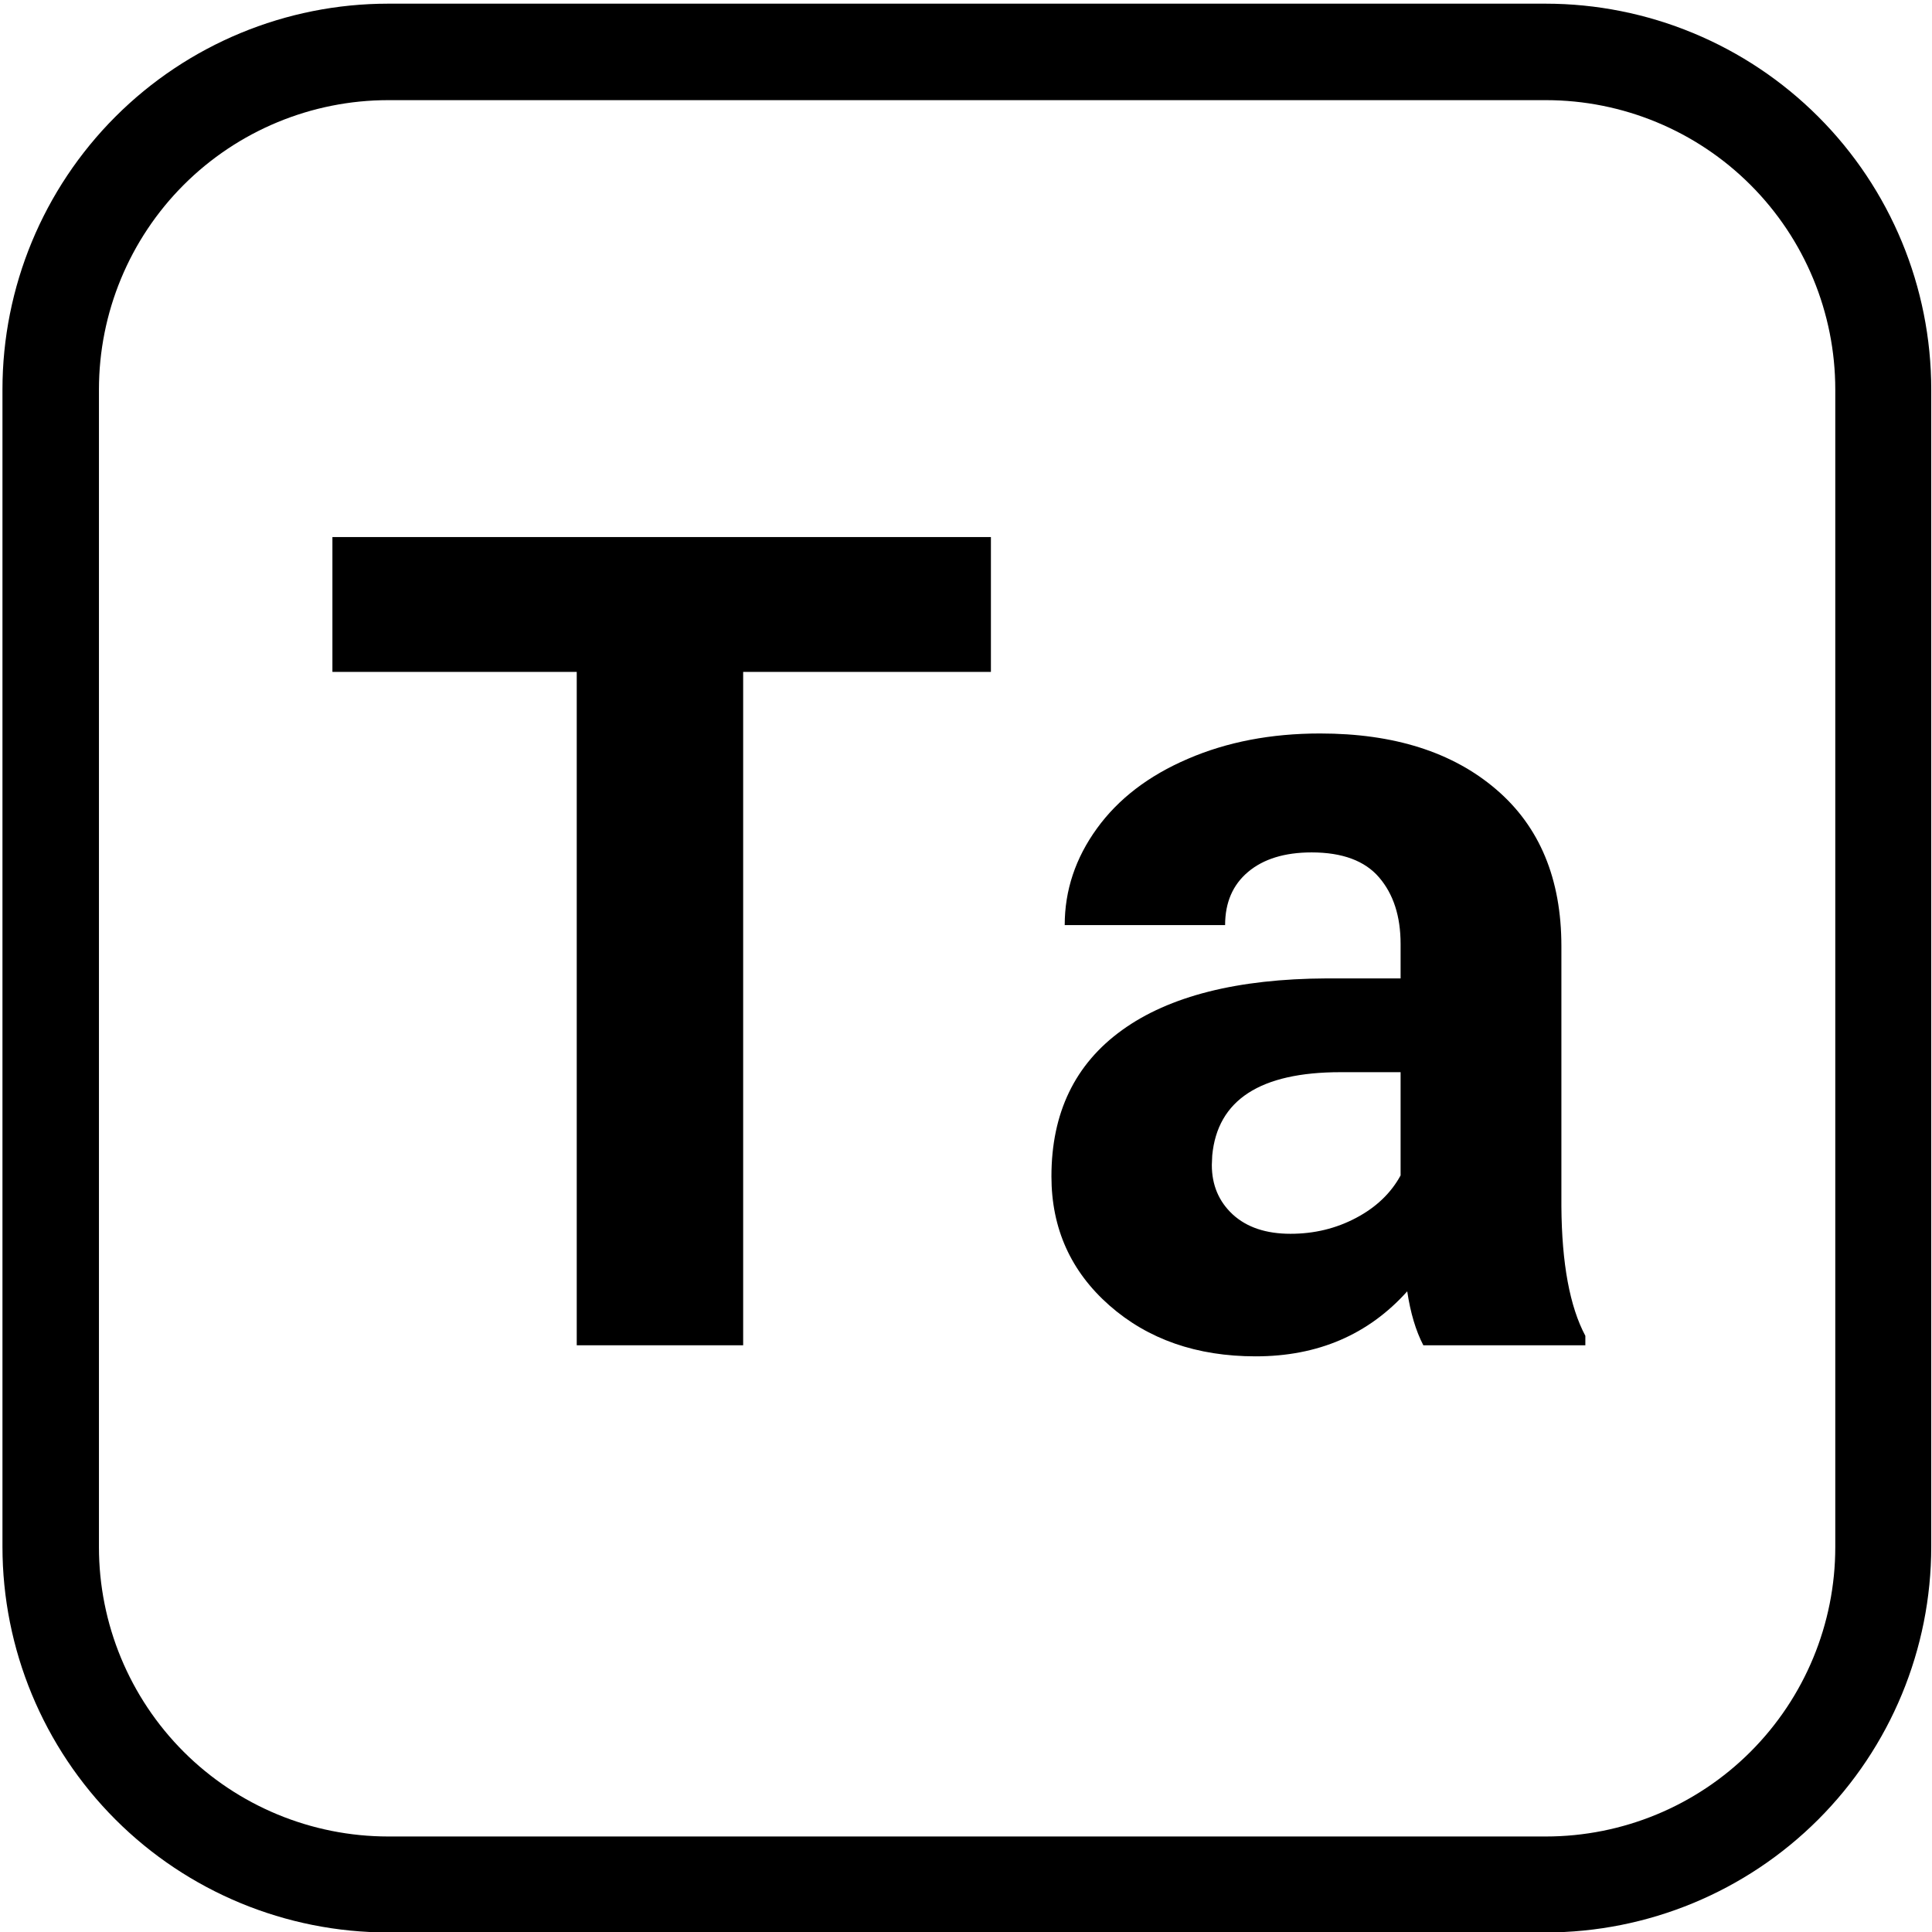
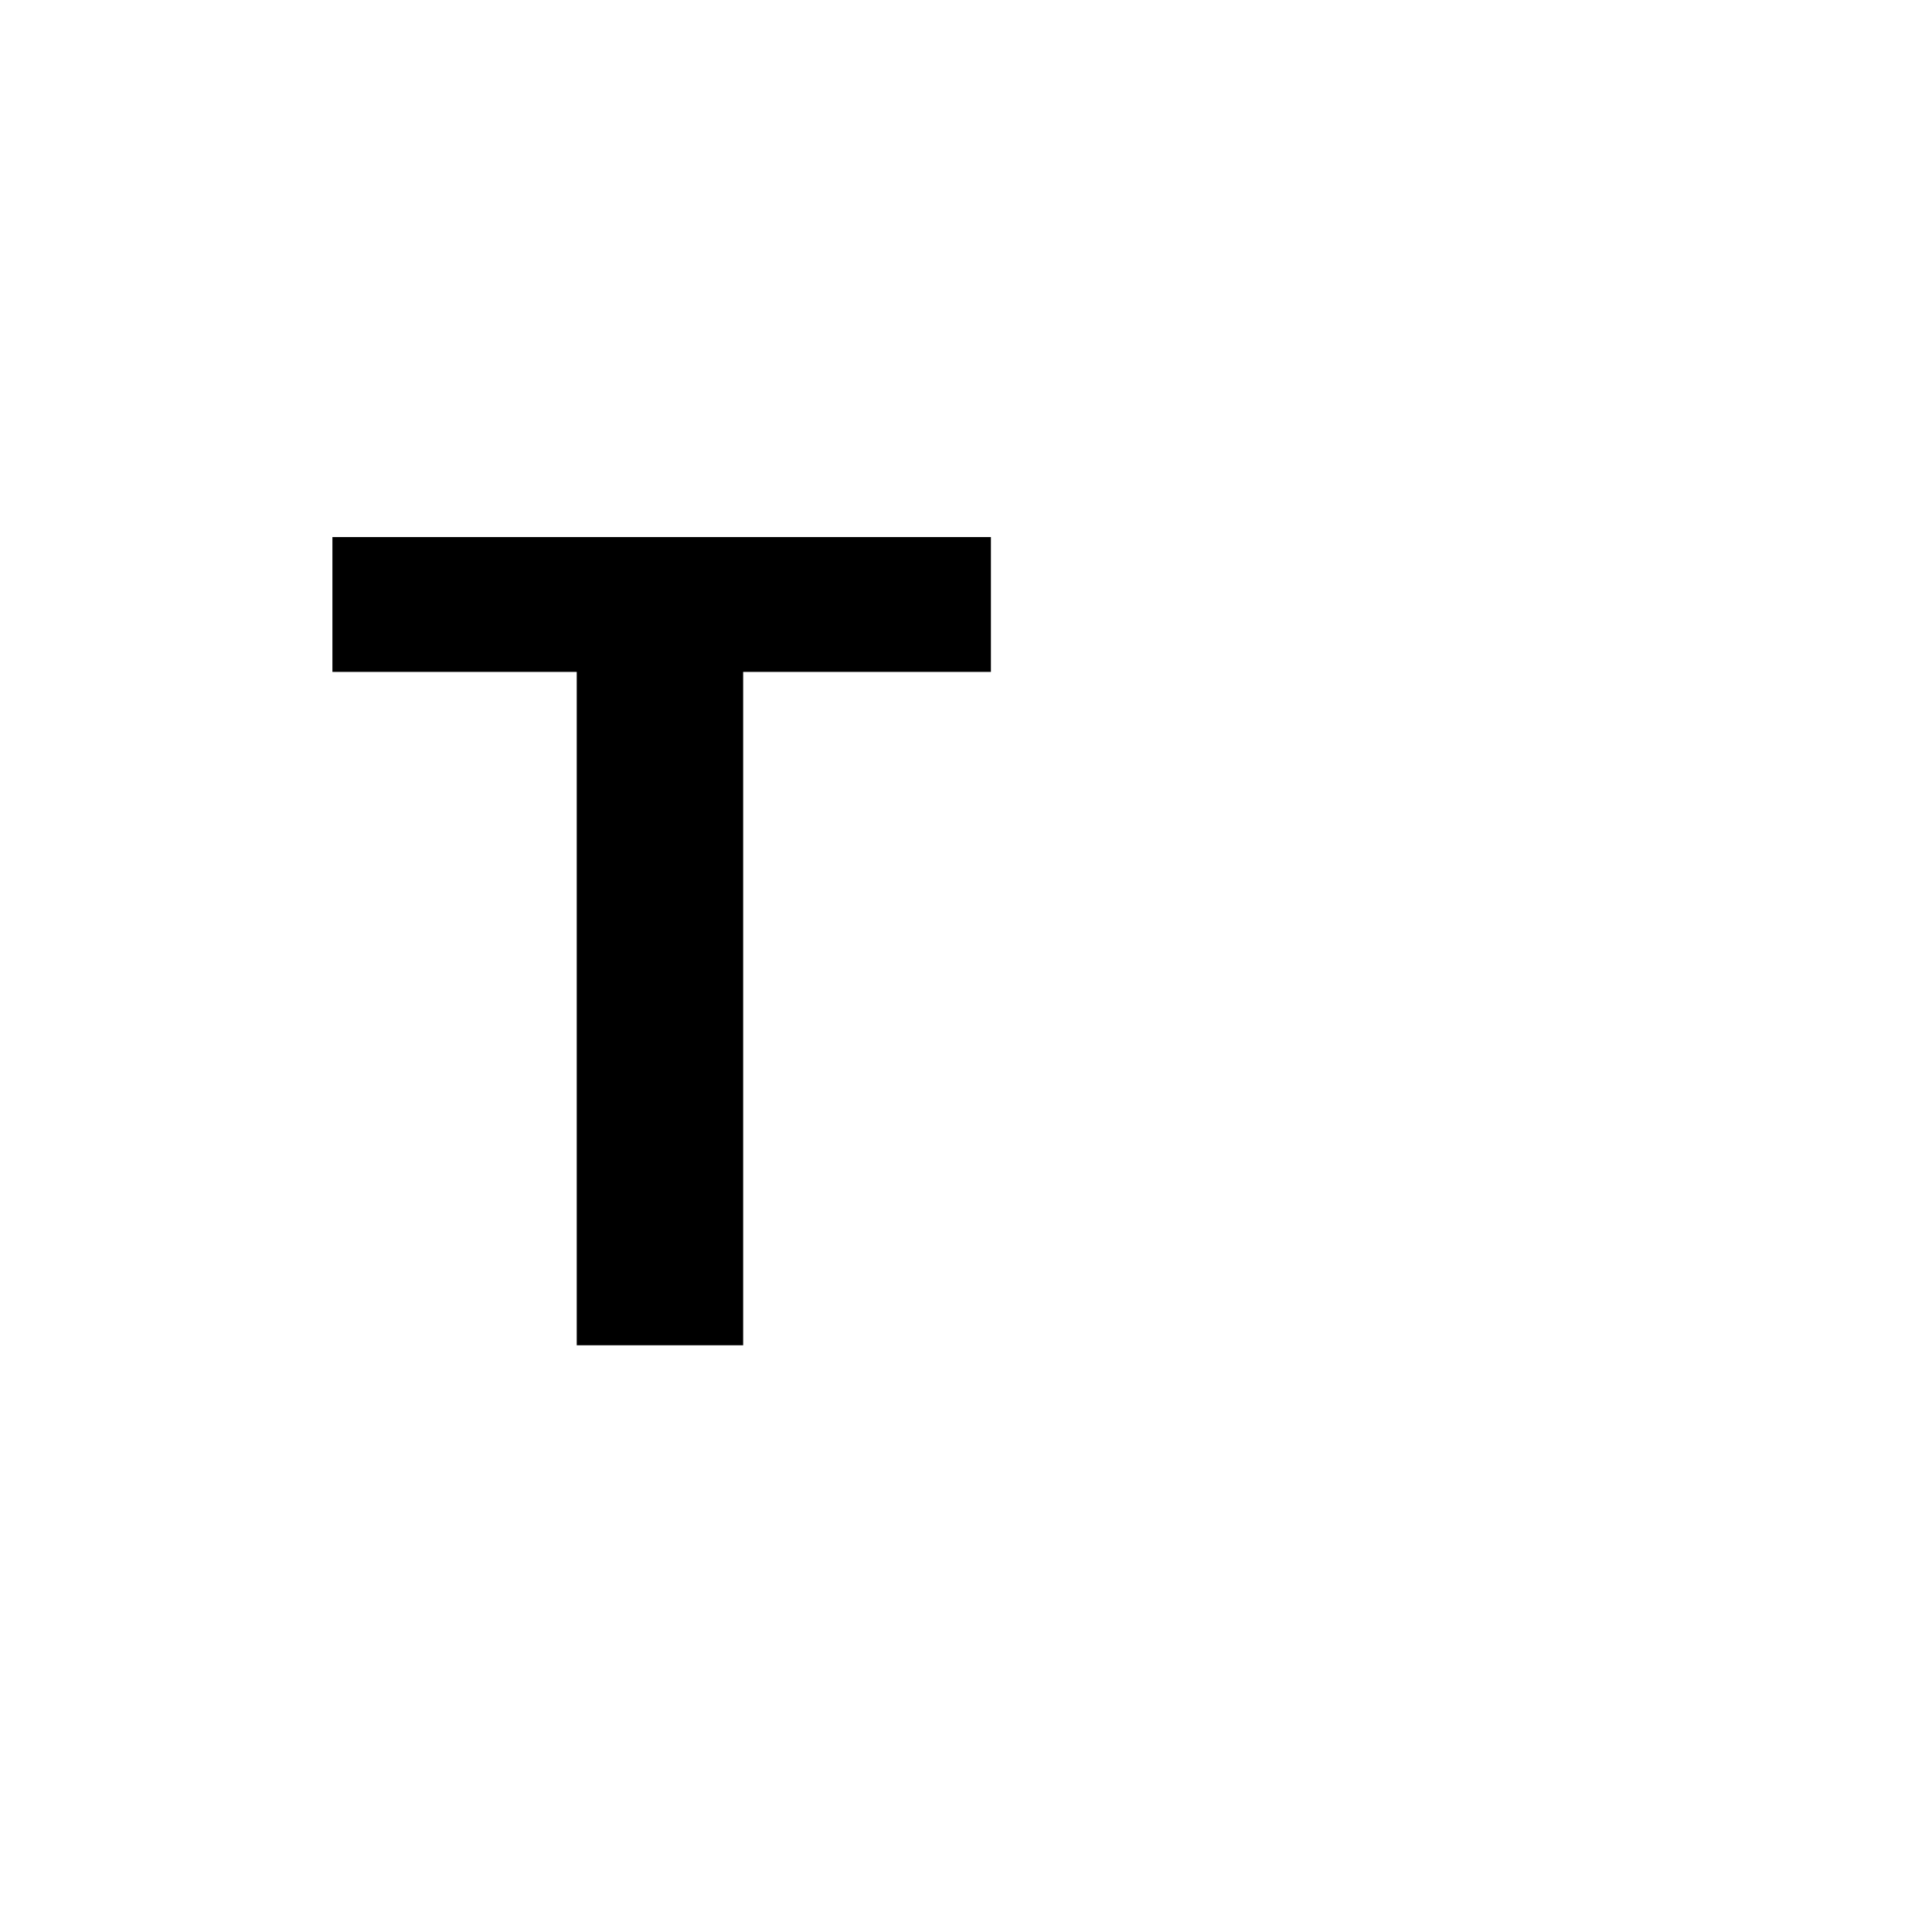
<svg xmlns="http://www.w3.org/2000/svg" width="50" zoomAndPan="magnify" viewBox="18 3 150 150" height="50" preserveAspectRatio="xMidYMid meet" version="1.0">
  <defs>
    <g />
    <clipPath id="26dafa6c9d">
-       <path d="M 18.191 3.285 L 167.945 3.285 L 167.945 153.047 L 18.191 153.047 Z M 18.191 3.285 " clip-rule="nonzero" />
-     </clipPath>
+       </clipPath>
    <clipPath id="bf76076104">
-       <path d="M 48.141 3.285 L 137.988 3.285 C 145.934 3.285 153.551 6.441 159.168 12.059 C 164.785 17.676 167.941 25.293 167.941 33.238 L 167.941 123.086 C 167.941 131.031 164.785 138.648 159.168 144.266 C 153.551 149.883 145.934 153.035 137.988 153.035 L 48.141 153.035 C 40.199 153.035 32.578 149.883 26.961 144.266 C 21.348 138.648 18.191 131.031 18.191 123.086 L 18.191 33.238 C 18.191 25.293 21.348 17.676 26.961 12.059 C 32.578 6.441 40.199 3.285 48.141 3.285 Z M 48.141 3.285 " clip-rule="nonzero" />
-     </clipPath>
+       </clipPath>
  </defs>
  <g clip-path="url(#26dafa6c9d)">
    <g clip-path="url(#bf76076104)">
-       <path stroke-linecap="butt" transform="matrix(0.749, 0, 0, 0.749, 18.191, 3.287)" fill="none" stroke-linejoin="miter" d="M 39.997 -0.002 L 159.985 -0.002 C 170.596 -0.002 180.768 4.213 188.27 11.714 C 195.771 19.216 199.986 29.388 199.986 39.999 L 199.986 159.987 C 199.986 170.597 195.771 180.77 188.27 188.271 C 180.768 195.773 170.596 199.983 159.985 199.983 L 39.997 199.983 C 29.392 199.983 19.214 195.773 11.712 188.271 C 4.216 180.77 0.001 170.597 0.001 159.987 L 0.001 39.999 C 0.001 29.388 4.216 19.216 11.712 11.714 C 19.214 4.213 29.392 -0.002 39.997 -0.002 Z M 39.997 -0.002 " stroke="#000000" stroke-width="20" stroke-opacity="1" stroke-miterlimit="4" />
+       <path stroke-linecap="butt" transform="matrix(0.749, 0, 0, 0.749, 18.191, 3.287)" fill="none" stroke-linejoin="miter" d="M 39.997 -0.002 L 159.985 -0.002 C 170.596 -0.002 180.768 4.213 188.27 11.714 C 195.771 19.216 199.986 29.388 199.986 39.999 C 199.986 170.597 195.771 180.77 188.27 188.271 C 180.768 195.773 170.596 199.983 159.985 199.983 L 39.997 199.983 C 29.392 199.983 19.214 195.773 11.712 188.271 C 4.216 180.77 0.001 170.597 0.001 159.987 L 0.001 39.999 C 0.001 29.388 4.216 19.216 11.712 11.714 C 19.214 4.213 29.392 -0.002 39.997 -0.002 Z M 39.997 -0.002 " stroke="#000000" stroke-width="20" stroke-opacity="1" stroke-miterlimit="4" />
    </g>
  </g>
  <g fill="#000000" fill-opacity="1">
    <g transform="translate(42.09, 107.447)">
      <g>
        <path d="M 52.844 -52.281 L 33.609 -52.281 L 33.609 0 L 20.688 0 L 20.688 -52.281 L 1.719 -52.281 L 1.719 -62.75 L 52.844 -62.75 Z M 52.844 -52.281 " />
      </g>
    </g>
    <g transform="translate(96.695, 107.447)">
      <g>
-         <path d="M 31.812 0 C 31.227 -1.125 30.812 -2.52 30.562 -4.188 C 27.539 -0.82 23.617 0.859 18.797 0.859 C 14.223 0.859 10.438 -0.457 7.438 -3.094 C 4.438 -5.738 2.938 -9.078 2.938 -13.109 C 2.938 -18.047 4.766 -21.832 8.422 -24.469 C 12.086 -27.113 17.383 -28.453 24.312 -28.484 L 30.047 -28.484 L 30.047 -31.156 C 30.047 -33.312 29.488 -35.035 28.375 -36.328 C 27.27 -37.617 25.523 -38.266 23.141 -38.266 C 21.047 -38.266 19.398 -37.758 18.203 -36.75 C 17.016 -35.75 16.422 -34.375 16.422 -32.625 L 3.969 -32.625 C 3.969 -35.32 4.801 -37.82 6.469 -40.125 C 8.133 -42.426 10.488 -44.227 13.531 -45.531 C 16.57 -46.844 19.992 -47.5 23.797 -47.5 C 29.535 -47.5 34.094 -46.051 37.469 -43.156 C 40.844 -40.27 42.531 -36.211 42.531 -30.984 L 42.531 -10.781 C 42.562 -6.352 43.18 -3.004 44.391 -0.734 L 44.391 0 Z M 21.5 -8.656 C 23.344 -8.656 25.039 -9.066 26.594 -9.891 C 28.145 -10.711 29.297 -11.812 30.047 -13.188 L 30.047 -21.203 L 25.391 -21.203 C 19.148 -21.203 15.828 -19.047 15.422 -14.734 L 15.391 -14 C 15.391 -12.445 15.93 -11.164 17.016 -10.156 C 18.109 -9.156 19.602 -8.656 21.5 -8.656 Z M 21.5 -8.656 " />
-       </g>
+         </g>
    </g>
  </g>
</svg>